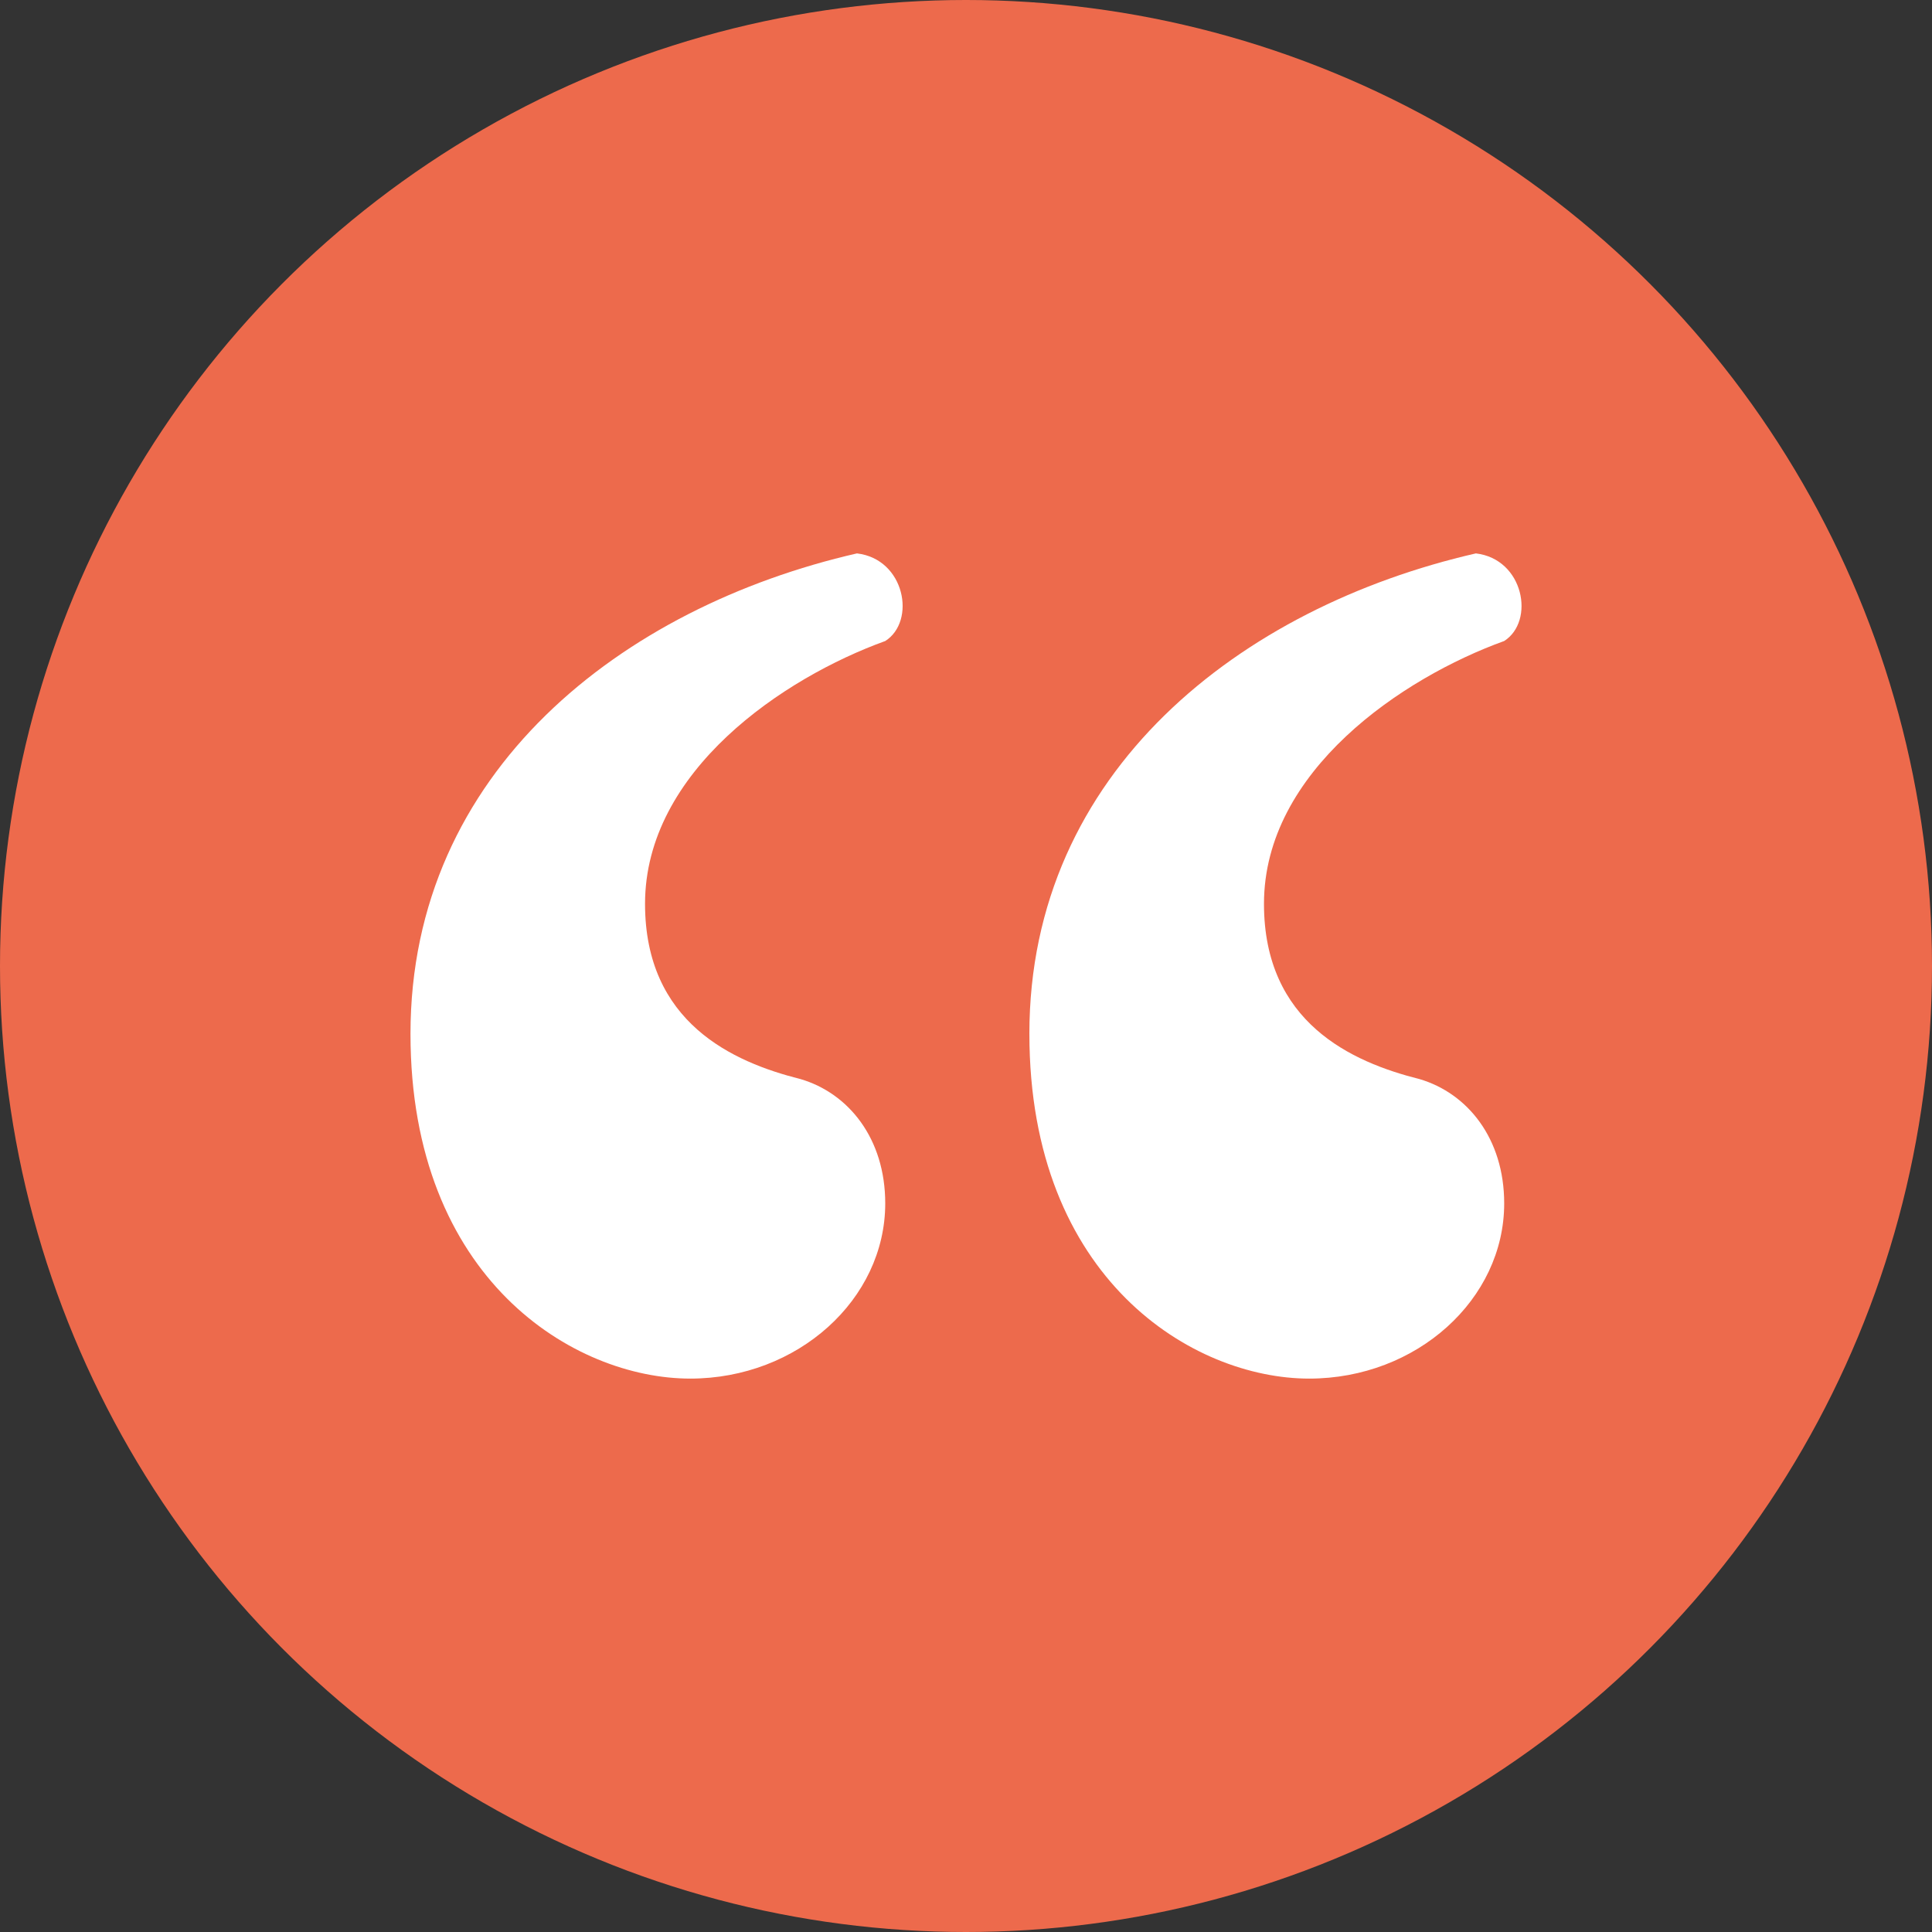
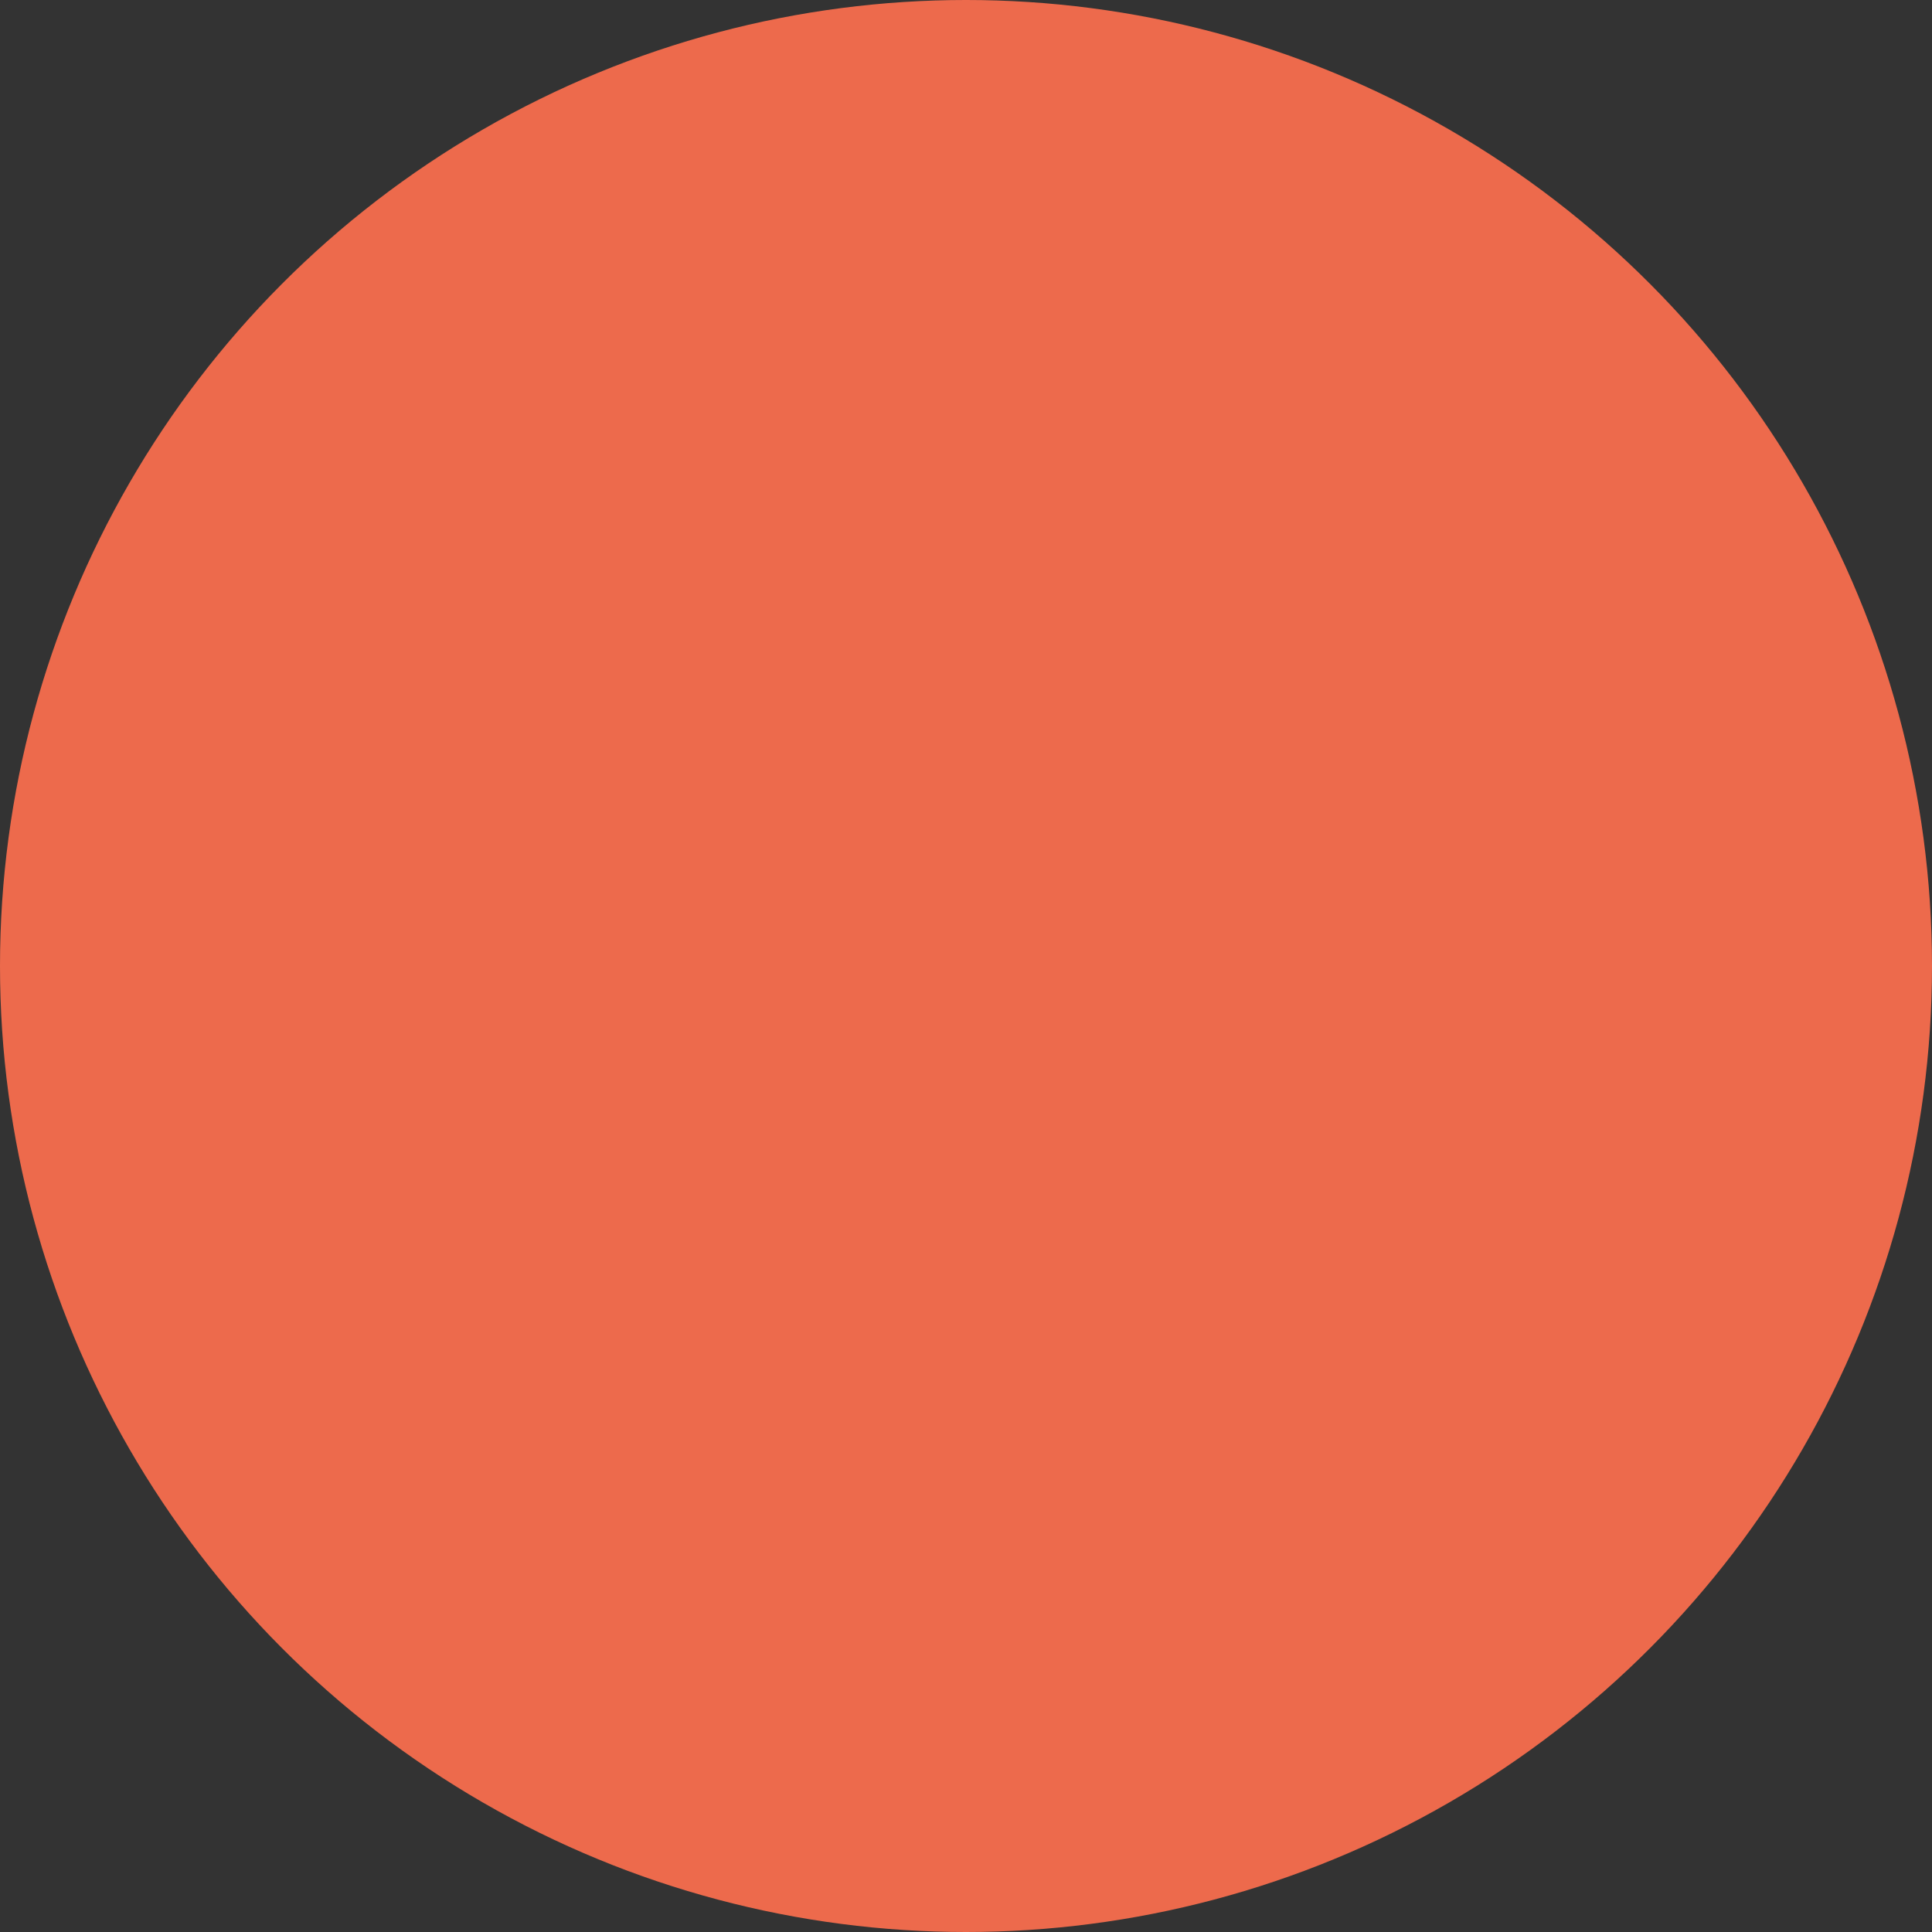
<svg xmlns="http://www.w3.org/2000/svg" width="116" height="116" viewBox="0 0 116 116">
  <rect x="0" y="0" width="116" height="116" fill="#333333" stroke="none" />
  <defs>
    <clipPath id="clip-path">
      <rect id="Rettangolo_3469" data-name="Rettangolo 3469" width="66.709" height="49.545" fill="#fff" />
    </clipPath>
  </defs>
  <g id="Raggruppa_12608" data-name="Raggruppa 12608" transform="translate(-1518 772)">
    <circle id="Ellisse_401" data-name="Ellisse 401" cx="58" cy="58" r="58" transform="translate(1518 -772)" fill="#ed6a4c" />
    <g id="Raggruppa_12607" data-name="Raggruppa 12607" transform="translate(1542.646 -738.773)">
      <g id="Raggruppa_12524" data-name="Raggruppa 12524" transform="translate(0 0)" clip-path="url(#clip-path)">
-         <path id="Tracciato_29536" data-name="Tracciato 29536" d="M0,28.846C0,13.066,12.725,3.224,26.808,0c2.885.34,3.563,4.072,1.7,5.26C22.4,7.466,14.083,13.066,14.083,21.04c0,7.127,5.26,9.5,9.331,10.521,2.885.847,5.091,3.563,5.091,7.466,0,5.769-5.261,10.519-11.708,10.519C9.84,49.545,0,43.608,0,28.846m37.159,0C37.159,13.066,49.884,3.224,63.968,0c2.884.34,3.563,4.072,1.7,5.26-6.108,2.206-14.423,7.806-14.423,15.78,0,7.127,5.261,9.5,9.333,10.521,2.884.847,5.09,3.563,5.09,7.466,0,5.769-5.26,10.519-11.708,10.519-6.956,0-16.8-5.938-16.8-20.7" transform="translate(0 0)" fill="#fff" />
-       </g>
+         </g>
    </g>
  </g>
</svg>